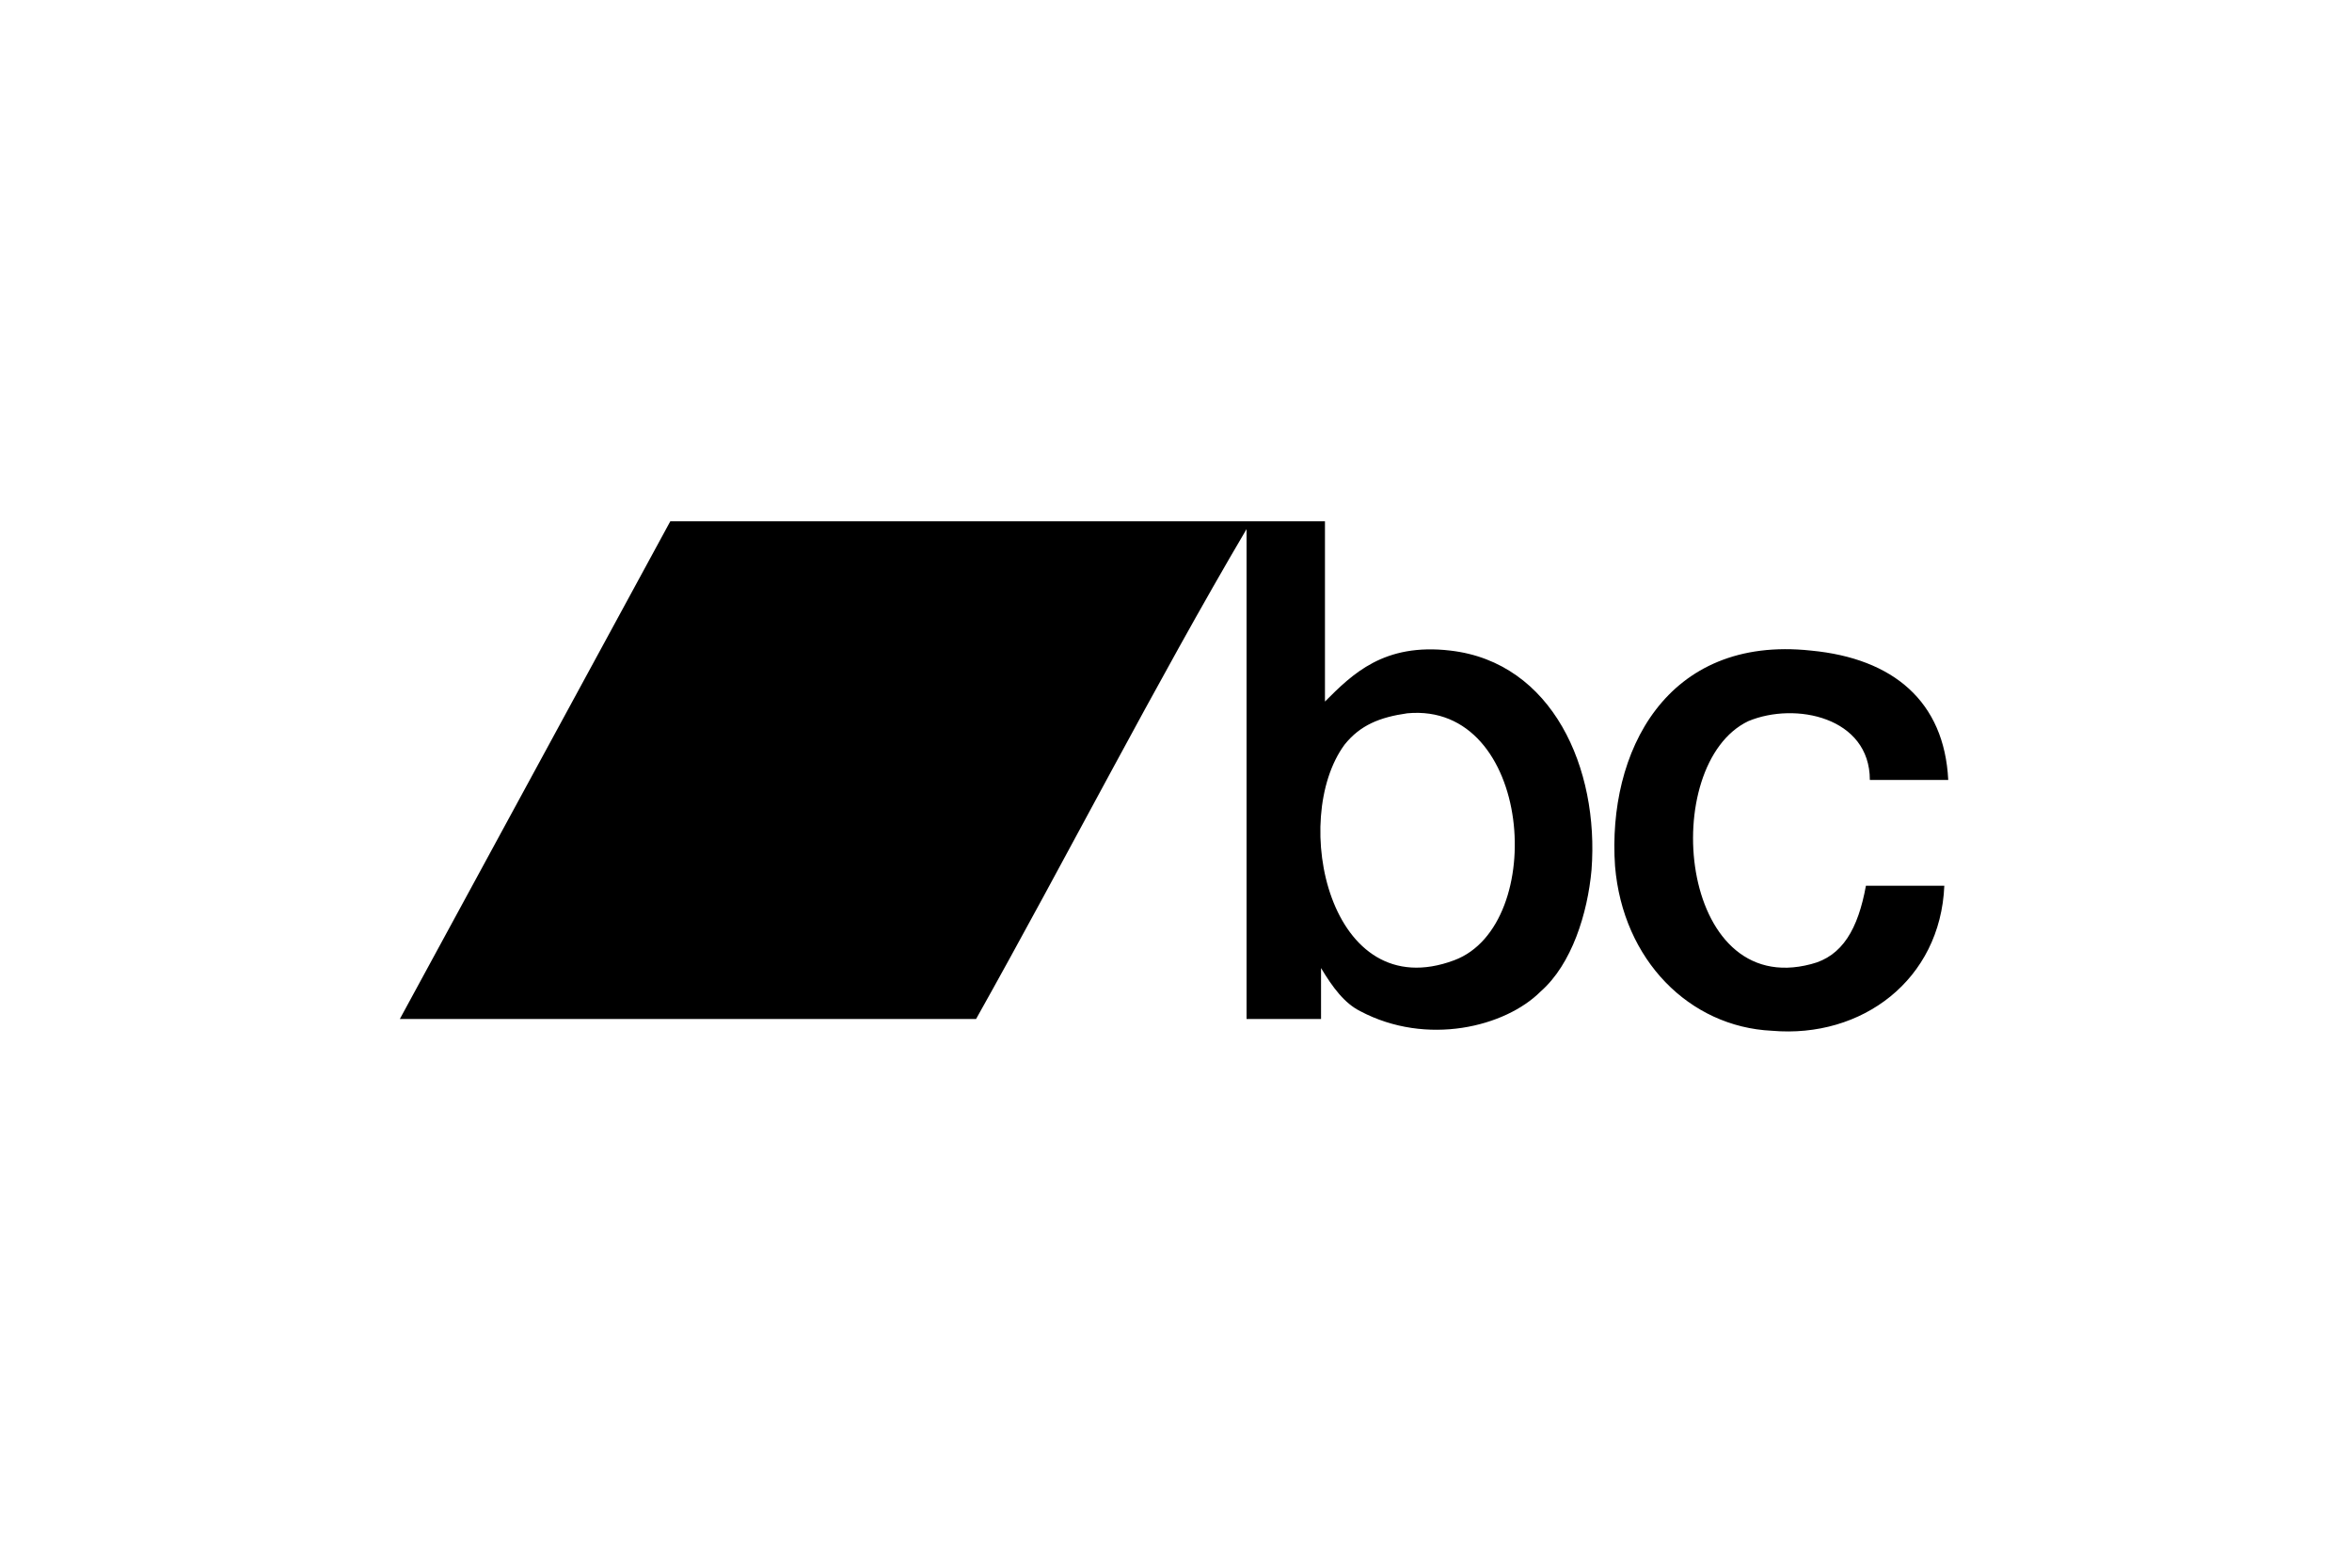
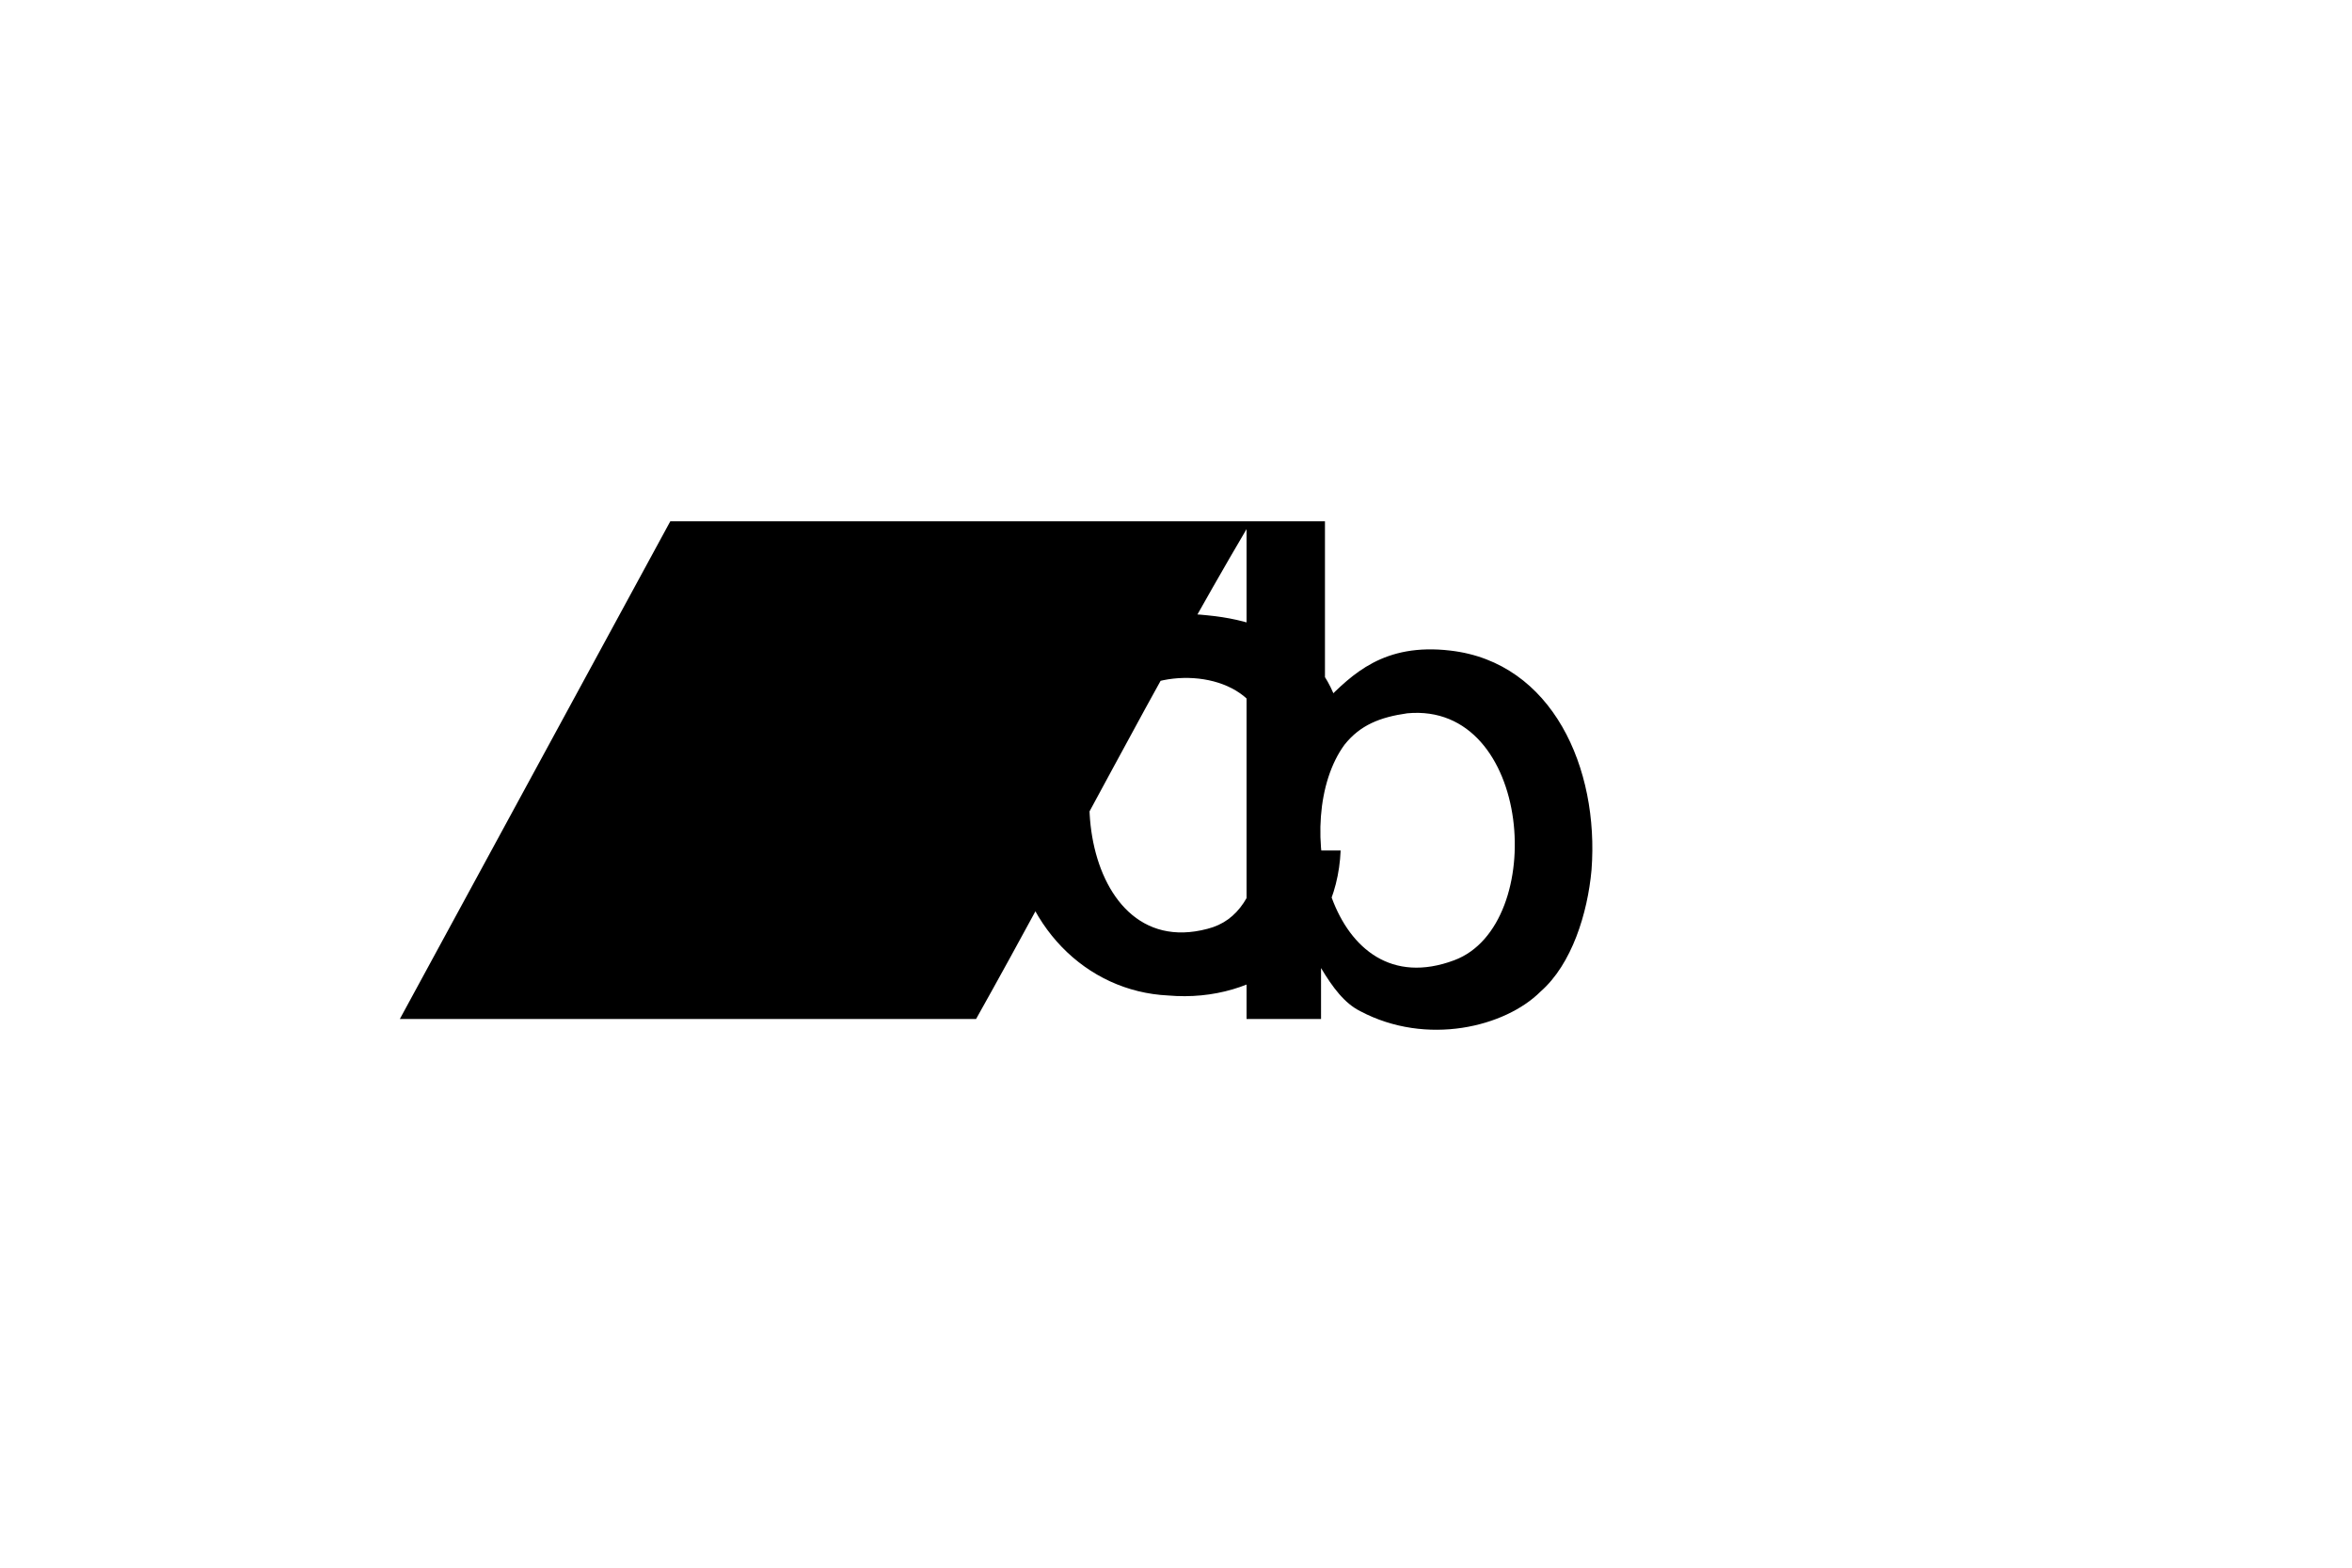
<svg xmlns="http://www.w3.org/2000/svg" width="39" height="26" viewBox="0 0 40 40">
-   <path d="M7.1 13.3h16.7v4.6c.7-.7 1.5-1.5 3.2-1.3 2.6.3 3.8 3 3.6 5.6-.1 1.1-.5 2.4-1.3 3.1-.9.9-2.9 1.4-4.6.5-.4-.2-.7-.6-1-1.1V26h-1.9V13.5c-2.3 3.9-4.6 8.4-6.9 12.5H.2l6.9-12.7zM24.3 19c-1.4 1.9-.4 6.7 2.8 5.5 2.4-.9 2-6.6-1.2-6.3-.7.1-1.2.3-1.6.8zm15.4.9h-2c0-1.6-1.9-2-3.1-1.5-2.3 1.1-1.8 7.1 1.6 6.2.8-.2 1.2-.9 1.4-2h2c-.1 2.4-2.1 3.9-4.4 3.7-2.1-.1-3.8-1.8-4-4.2-.2-2.9 1.3-5.9 5-5.5 2.1.2 3.4 1.3 3.5 3.3z" />
+   <path d="M7.1 13.3h16.7v4.6c.7-.7 1.5-1.5 3.2-1.3 2.6.3 3.8 3 3.6 5.6-.1 1.1-.5 2.4-1.3 3.1-.9.9-2.9 1.4-4.6.5-.4-.2-.7-.6-1-1.1V26h-1.9V13.5c-2.3 3.9-4.6 8.4-6.9 12.5H.2l6.9-12.7zM24.3 19c-1.4 1.9-.4 6.7 2.8 5.5 2.4-.9 2-6.6-1.2-6.3-.7.1-1.2.3-1.6.8zh-2c0-1.6-1.9-2-3.1-1.5-2.3 1.1-1.8 7.1 1.6 6.2.8-.2 1.2-.9 1.4-2h2c-.1 2.4-2.1 3.9-4.4 3.7-2.1-.1-3.8-1.8-4-4.2-.2-2.9 1.3-5.9 5-5.5 2.1.2 3.4 1.3 3.5 3.3z" />
</svg>